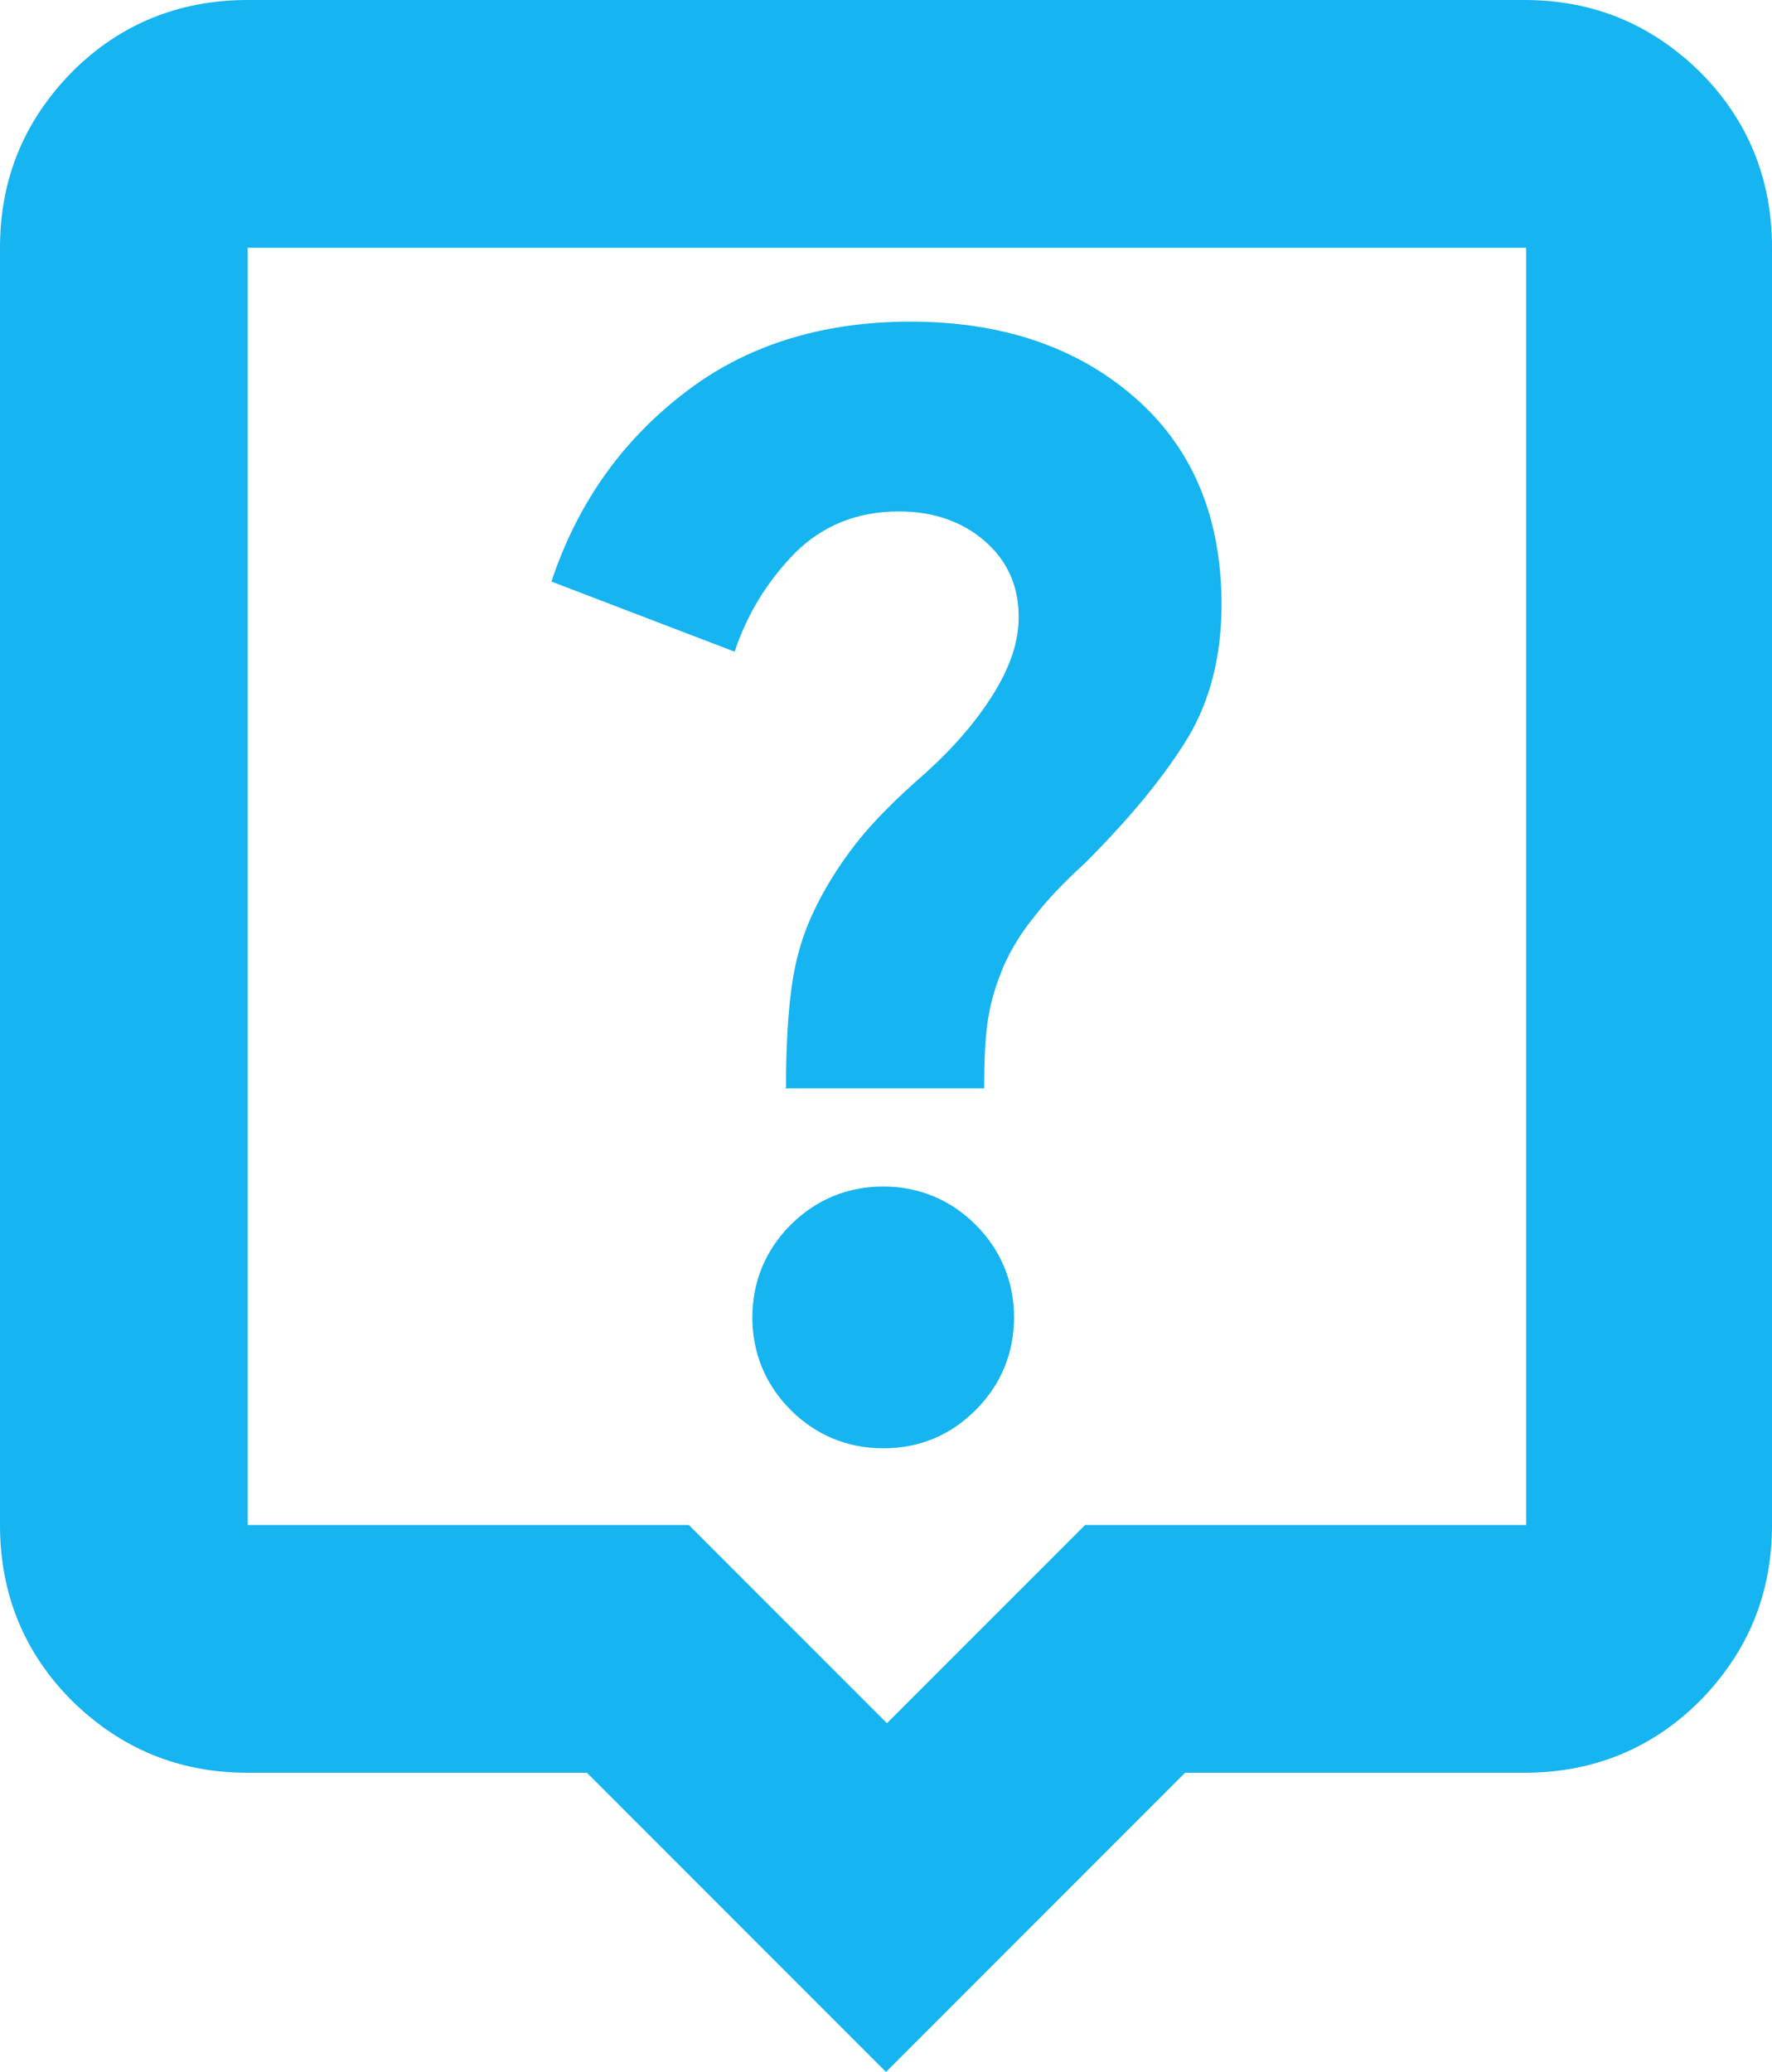
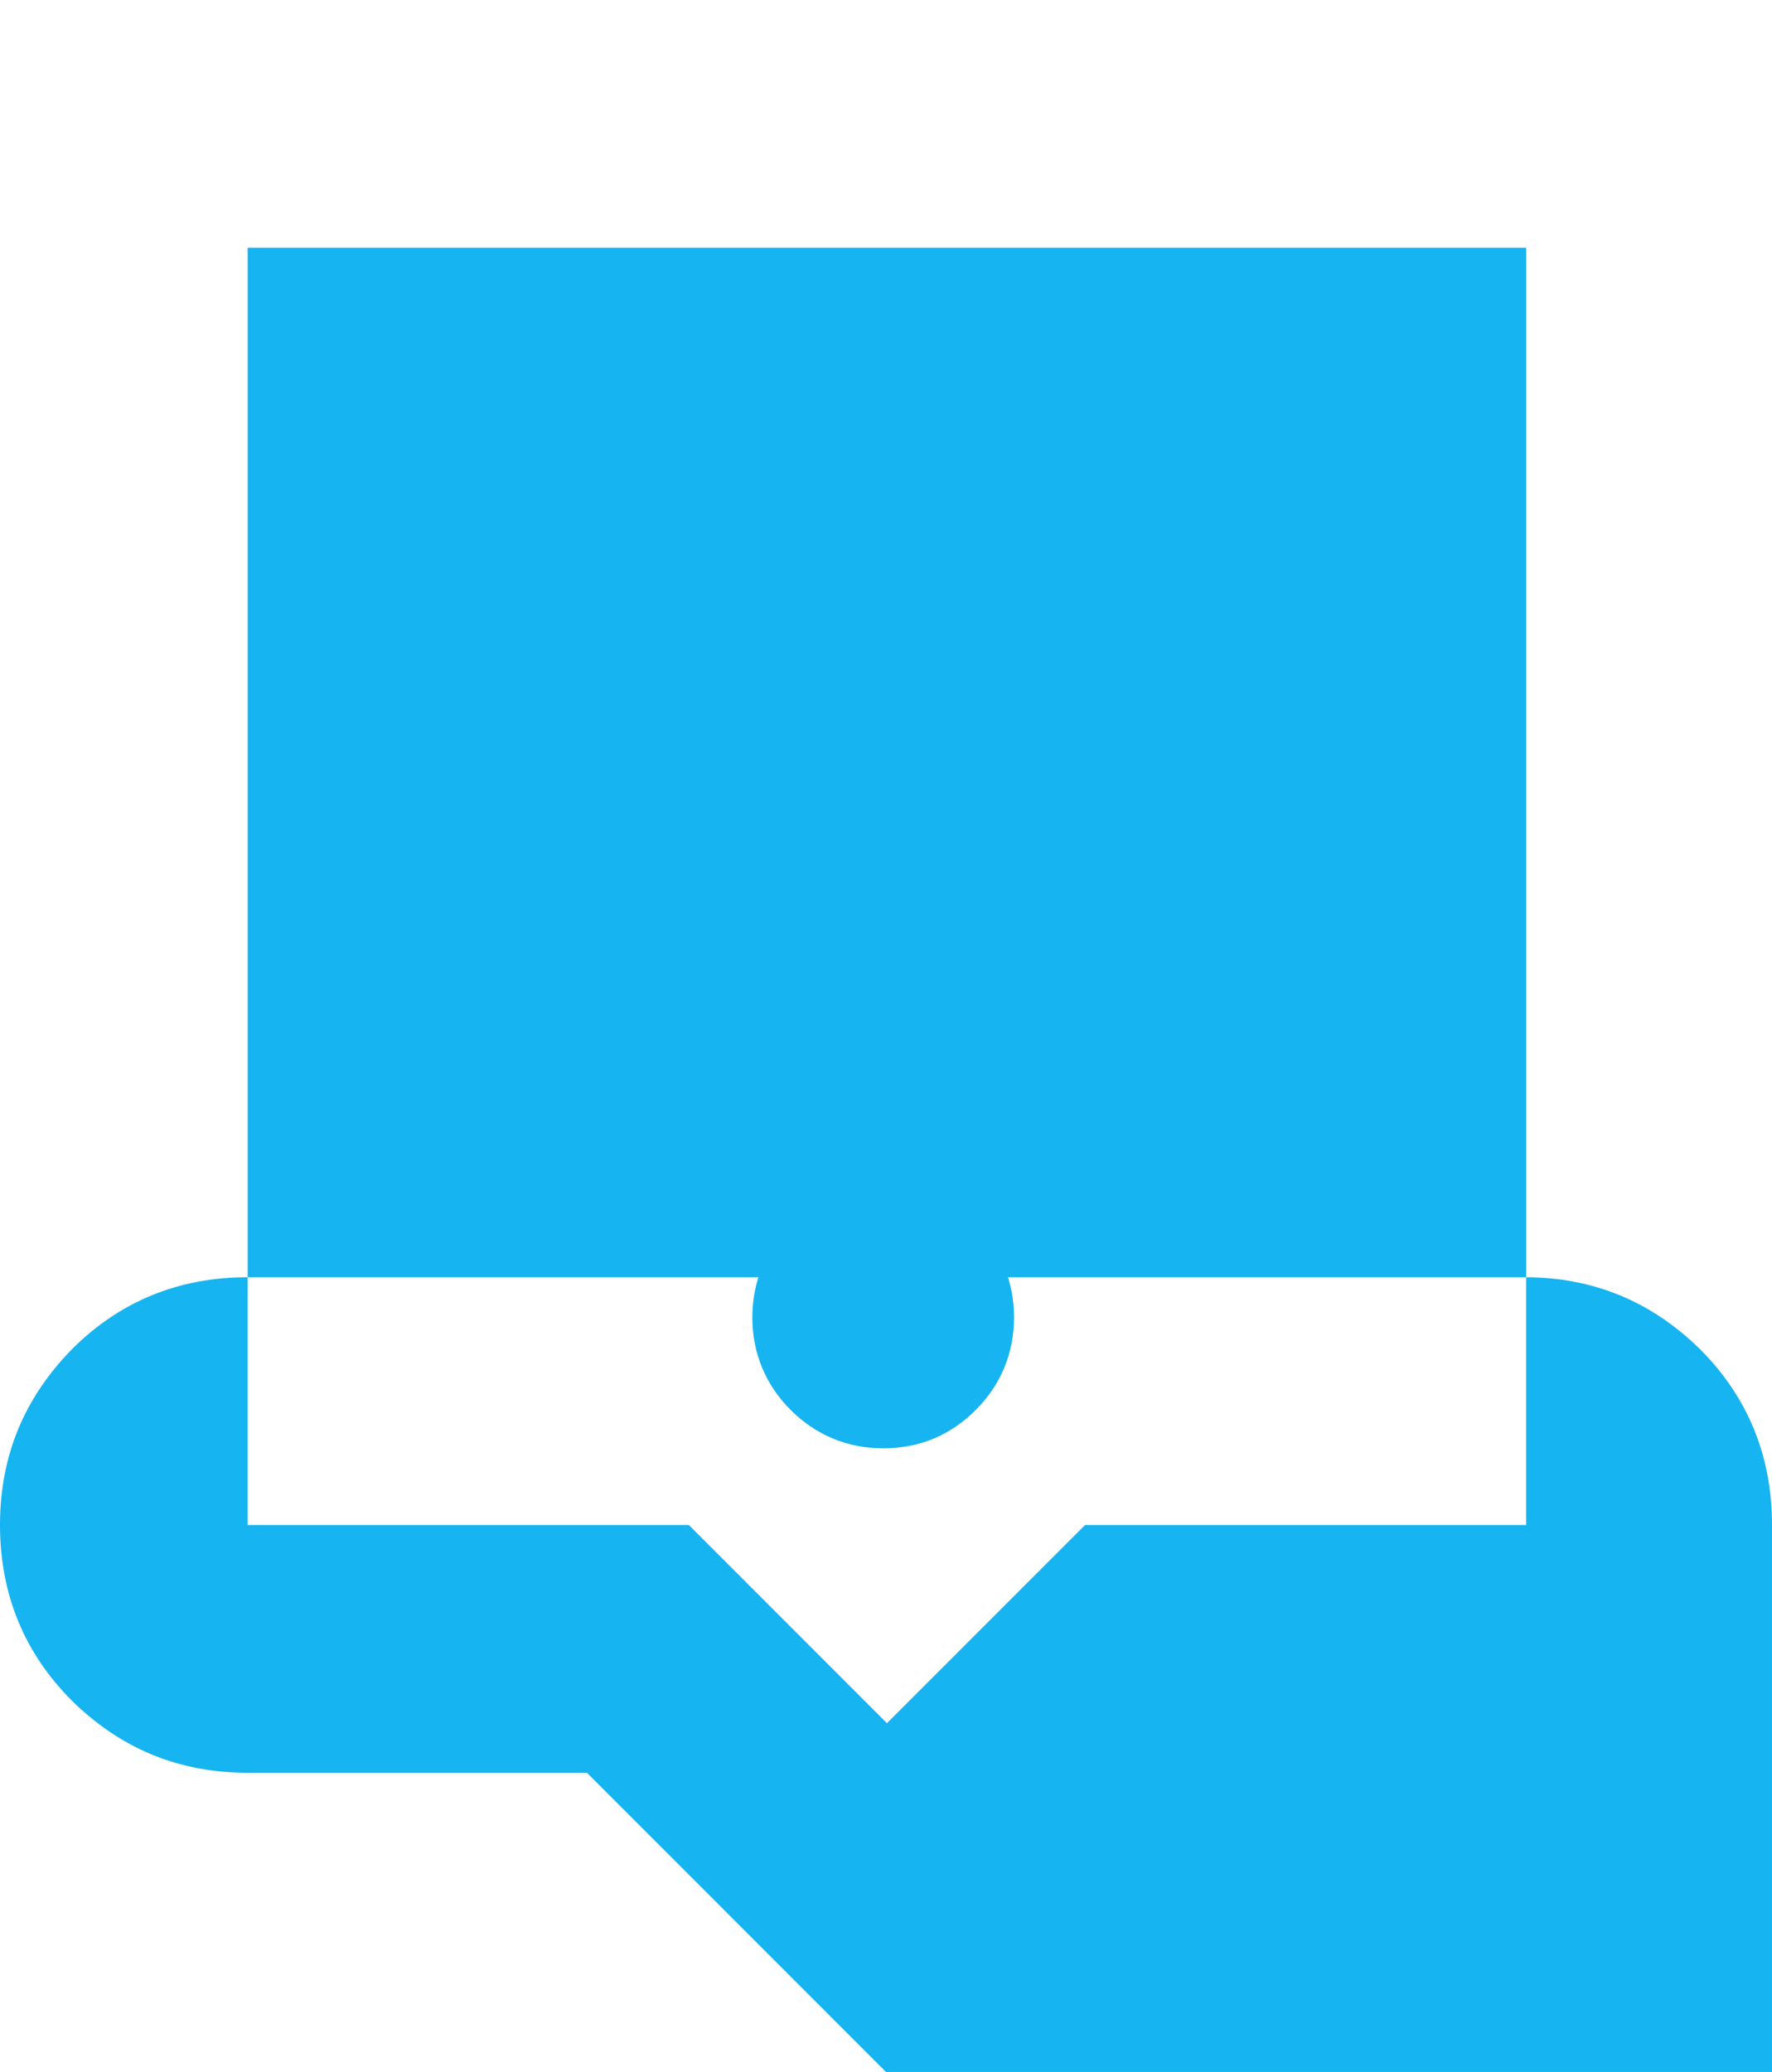
<svg xmlns="http://www.w3.org/2000/svg" id="Warstwa_2" viewBox="0 0 18.96 22.16">
  <defs>
    <style>
      .cls-1 {
        fill: #16b4f0;
      }
    </style>
  </defs>
  <g id="Warstwa_1-2" data-name="Warstwa_1">
-     <path class="cls-1" d="M9.45,15.49c.39,0,.72-.14.99-.41.27-.27.41-.61.41-.99s-.14-.72-.41-.99c-.27-.27-.61-.41-.99-.41s-.72.14-.99.41c-.27.27-.41.61-.41.99s.14.72.41.99c.27.27.61.41.99.41ZM8.4,11.64h2.13c0-.28.01-.53.04-.73.03-.2.09-.39.17-.58.08-.18.19-.36.33-.53.13-.17.31-.36.54-.57.49-.49.85-.93,1.1-1.34.24-.4.36-.88.36-1.42,0-.94-.31-1.68-.93-2.22-.62-.54-1.42-.81-2.4-.81-.96,0-1.78.26-2.44.78-.67.52-1.13,1.19-1.4,2l1.96.75c.13-.39.34-.74.64-1.05.3-.3.67-.45,1.12-.45.37,0,.68.11.92.32.24.21.36.48.36.81,0,.26-.09.53-.27.82-.18.29-.42.57-.73.85-.31.27-.56.52-.74.75-.18.23-.33.47-.45.72-.12.25-.2.52-.24.82-.04.29-.06.65-.06,1.07ZM9.48,22.16l-3.2-3.2h-3.63c-.74,0-1.36-.26-1.88-.77-.51-.51-.77-1.14-.77-1.88V2.65c0-.74.26-1.36.77-1.88.51-.51,1.14-.77,1.88-.77h13.66c.74,0,1.36.26,1.88.77.51.51.77,1.14.77,1.88v13.66c0,.74-.26,1.36-.77,1.88-.51.51-1.14.77-1.88.77h-3.63l-3.2,3.2ZM2.65,16.31h4.72l2.12,2.12,2.12-2.12h4.72V2.65H2.65s0,13.66,0,13.66Z" />
+     <path class="cls-1" d="M9.45,15.49c.39,0,.72-.14.99-.41.27-.27.41-.61.41-.99s-.14-.72-.41-.99c-.27-.27-.61-.41-.99-.41s-.72.14-.99.41c-.27.27-.41.61-.41.99s.14.72.41.99c.27.27.61.41.99.41ZM8.4,11.64h2.13c0-.28.01-.53.04-.73.03-.2.09-.39.17-.58.08-.18.19-.36.33-.53.13-.17.31-.36.54-.57.49-.49.85-.93,1.1-1.34.24-.4.36-.88.36-1.42,0-.94-.31-1.68-.93-2.22-.62-.54-1.42-.81-2.4-.81-.96,0-1.78.26-2.44.78-.67.52-1.13,1.19-1.4,2l1.96.75c.13-.39.34-.74.64-1.05.3-.3.67-.45,1.12-.45.37,0,.68.11.92.32.24.21.36.48.36.81,0,.26-.09.53-.27.82-.18.29-.42.57-.73.85-.31.27-.56.52-.74.75-.18.23-.33.47-.45.72-.12.25-.2.52-.24.82-.04.29-.06.65-.06,1.07ZM9.48,22.16l-3.2-3.2h-3.63c-.74,0-1.36-.26-1.88-.77-.51-.51-.77-1.14-.77-1.88c0-.74.26-1.36.77-1.88.51-.51,1.14-.77,1.88-.77h13.66c.74,0,1.36.26,1.88.77.51.51.77,1.14.77,1.88v13.66c0,.74-.26,1.36-.77,1.88-.51.51-1.14.77-1.88.77h-3.63l-3.2,3.2ZM2.65,16.31h4.72l2.12,2.12,2.12-2.12h4.72V2.65H2.65s0,13.66,0,13.66Z" />
  </g>
</svg>